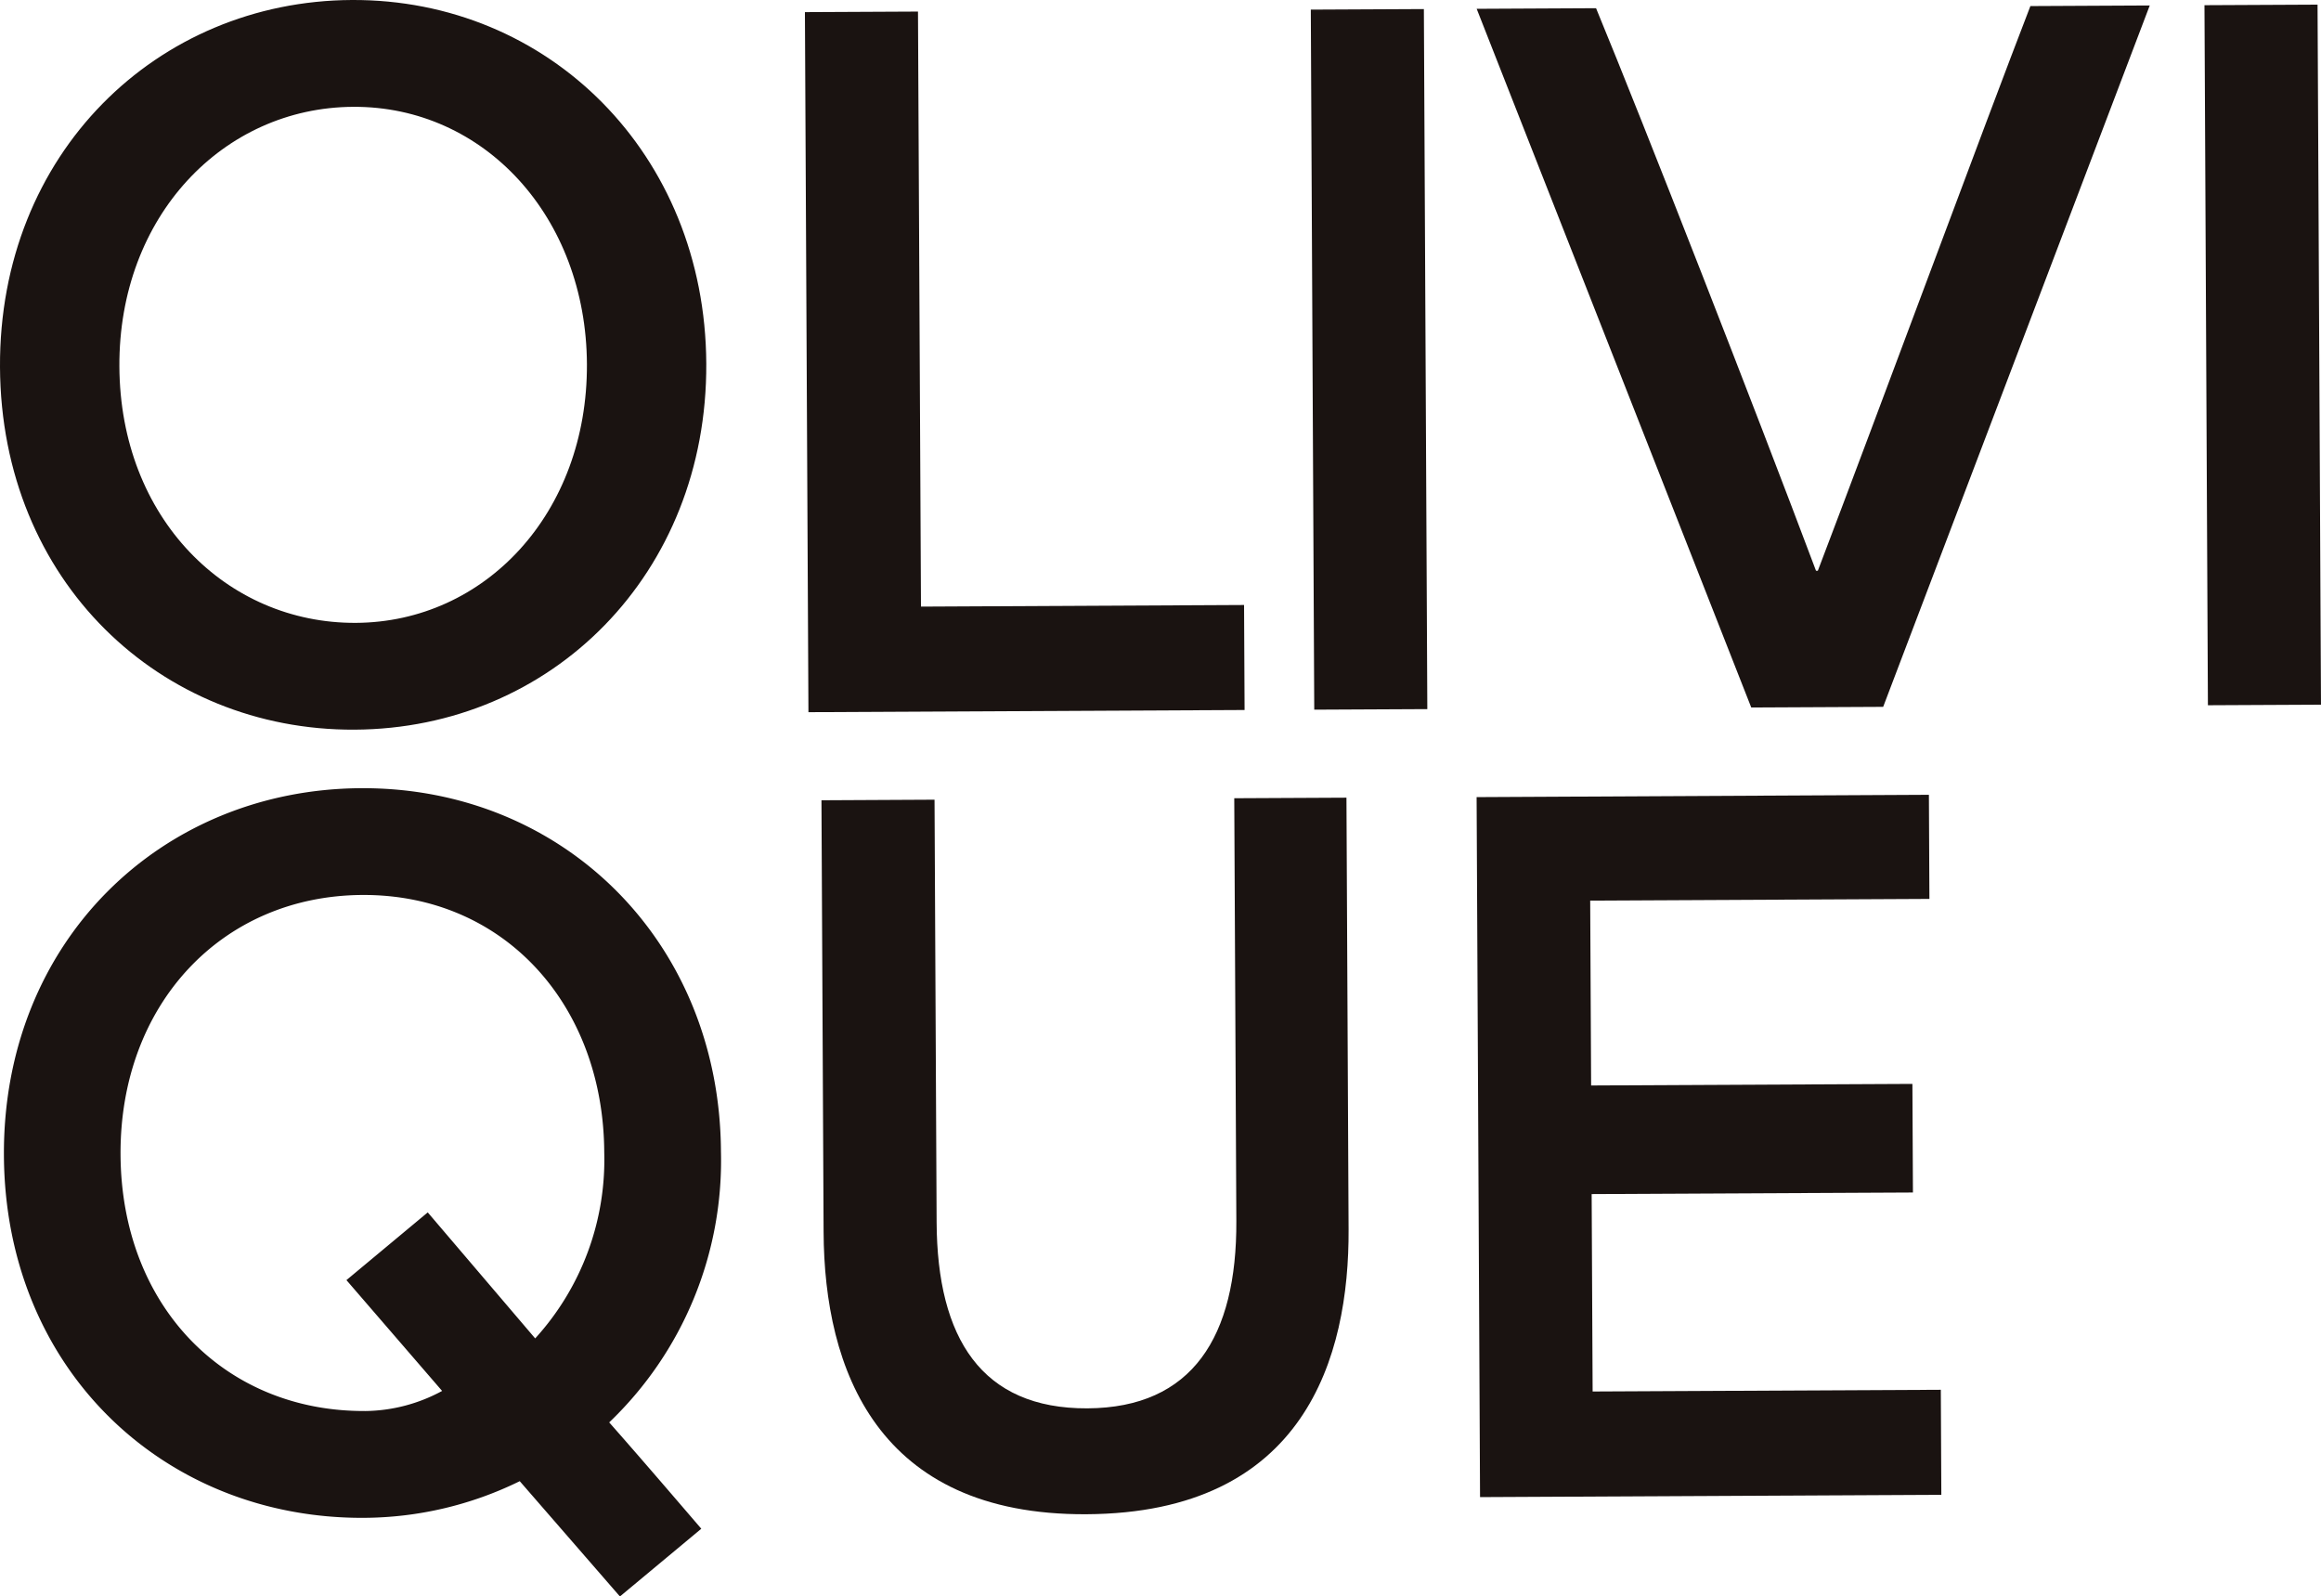
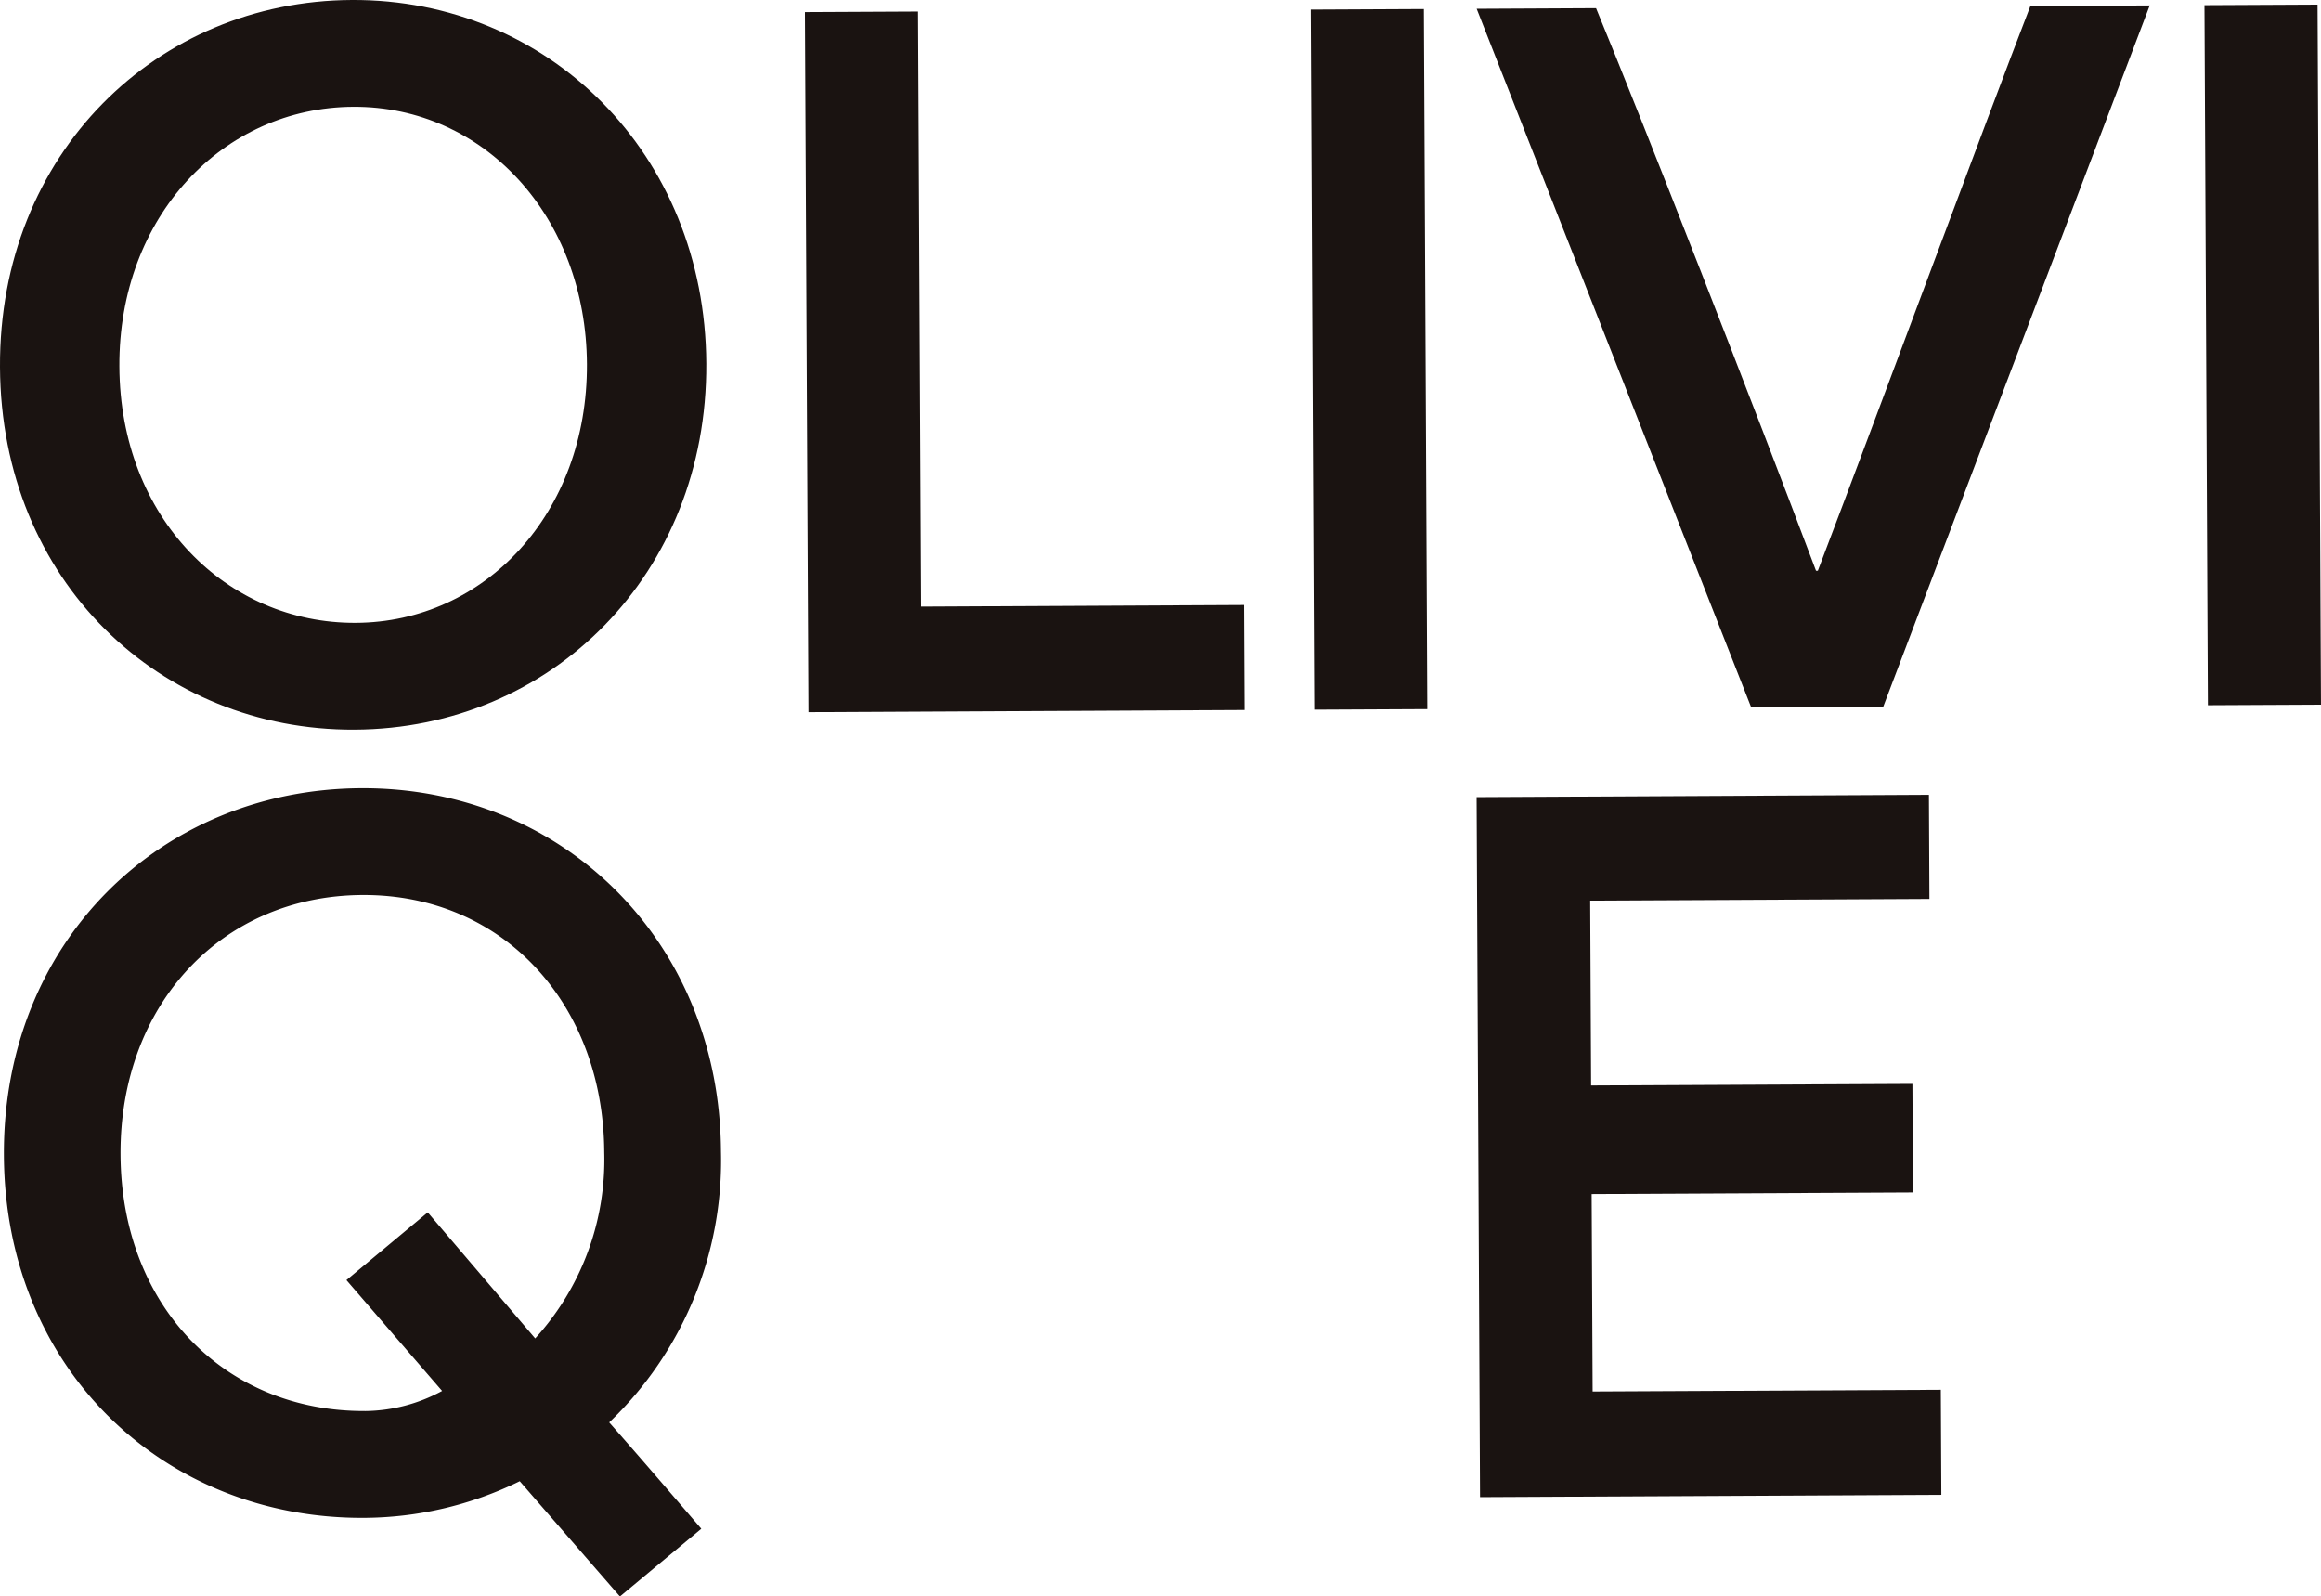
<svg xmlns="http://www.w3.org/2000/svg" width="100.128" height="68.867" viewBox="0 0 100.128 68.867">
  <defs>
    <clipPath id="clip-path">
      <rect id="長方形_27723" data-name="長方形 27723" width="100.128" height="68.867" fill="none" />
    </clipPath>
  </defs>
  <g id="グループ_5374" data-name="グループ 5374" clip-path="url(#clip-path)">
    <path id="パス_19089" data-name="パス 19089" d="M0,15.833C-.046,6.619,6.775.042,15.176,0c8.478-.042,15.248,6.623,15.293,15.683S23.81,31.435,15.293,31.476C6.93,31.518.046,25.087,0,15.833M15.348,26.869c5.575-.028,10-4.734,9.972-11.161-.032-6.35-4.43-11.129-10.082-11.1-5.614.028-10.121,4.734-10.088,11.2.033,6.543,4.624,11.089,10.2,11.061" transform="translate(0 0)" fill="#1a1311" />
    <path id="パス_19090" data-name="パス 19090" d="M54.893.813,59.771.789,59.9,26.458l13.938-.07.022,4.53-18.815.094Z" transform="translate(-20.169 -0.29)" fill="#1a1311" />
    <rect id="長方形_27721" data-name="長方形 27721" width="4.878" height="30.199" transform="translate(56.548 0.415) rotate(-0.282)" fill="#1a1311" />
    <path id="パス_19091" data-name="パス 19091" d="M100.705.517l5.15-.026c2.076,5.023,6.86,17.273,9.489,24.268h.078c2.675-7.022,7.221-19.318,9.17-24.36l5.149-.026-11.5,30.256-5.691.028Z" transform="translate(-37.001 -0.137)" fill="#1a1311" />
    <rect id="長方形_27722" data-name="長方形 27722" width="4.878" height="30.199" transform="translate(95.101 0.224) rotate(-0.282)" fill="#1a1311" />
    <path id="パス_19092" data-name="パス 19092" d="M22.52,83.643a15.393,15.393,0,0,1-6.728,1.581C7.2,85.267.312,78.836.267,69.584.221,60.369,7.041,53.792,15.675,53.749c8.71-.043,15.48,6.621,15.525,15.681a15.62,15.62,0,0,1-4.821,11.677c1.324,1.5,2.649,3.046,3.973,4.587l-3.51,2.922Zm-6.674-3.026a7.1,7.1,0,0,0,3.325-.867l-4.128-4.781,3.508-2.921,4.635,5.436a11.447,11.447,0,0,0,2.979-8.029c-.031-6.35-4.314-11.129-10.431-11.1-6.078.03-10.469,4.736-10.436,11.2C5.332,76.1,9.807,80.647,15.847,80.616" transform="translate(-0.098 -19.748)" fill="#1a1311" />
-     <path id="パス_19093" data-name="パス 19093" d="M56.114,73.129l-.092-18.621,4.878-.025.09,18.235c.025,4.994,1.937,8.043,6.505,8.021,4.53-.023,6.45-3.09,6.425-8.085L73.83,54.42l4.84-.024.092,18.621c.027,5.5-1.875,12.244-11.321,12.29-9.021.044-11.3-6.255-11.327-12.178" transform="translate(-20.584 -19.986)" fill="#1a1311" />
    <path id="パス_19094" data-name="パス 19094" d="M100.7,54.3l19.512-.1.022,4.491-14.634.073c.014,2.671.027,5.3.04,7.975l13.86-.068.023,4.685-13.86.068c.013,2.826.028,5.69.042,8.516l15.021-.074.022,4.53-19.9.1Z" transform="translate(-36.999 -19.914)" fill="#1a1311" />
  </g>
</svg>